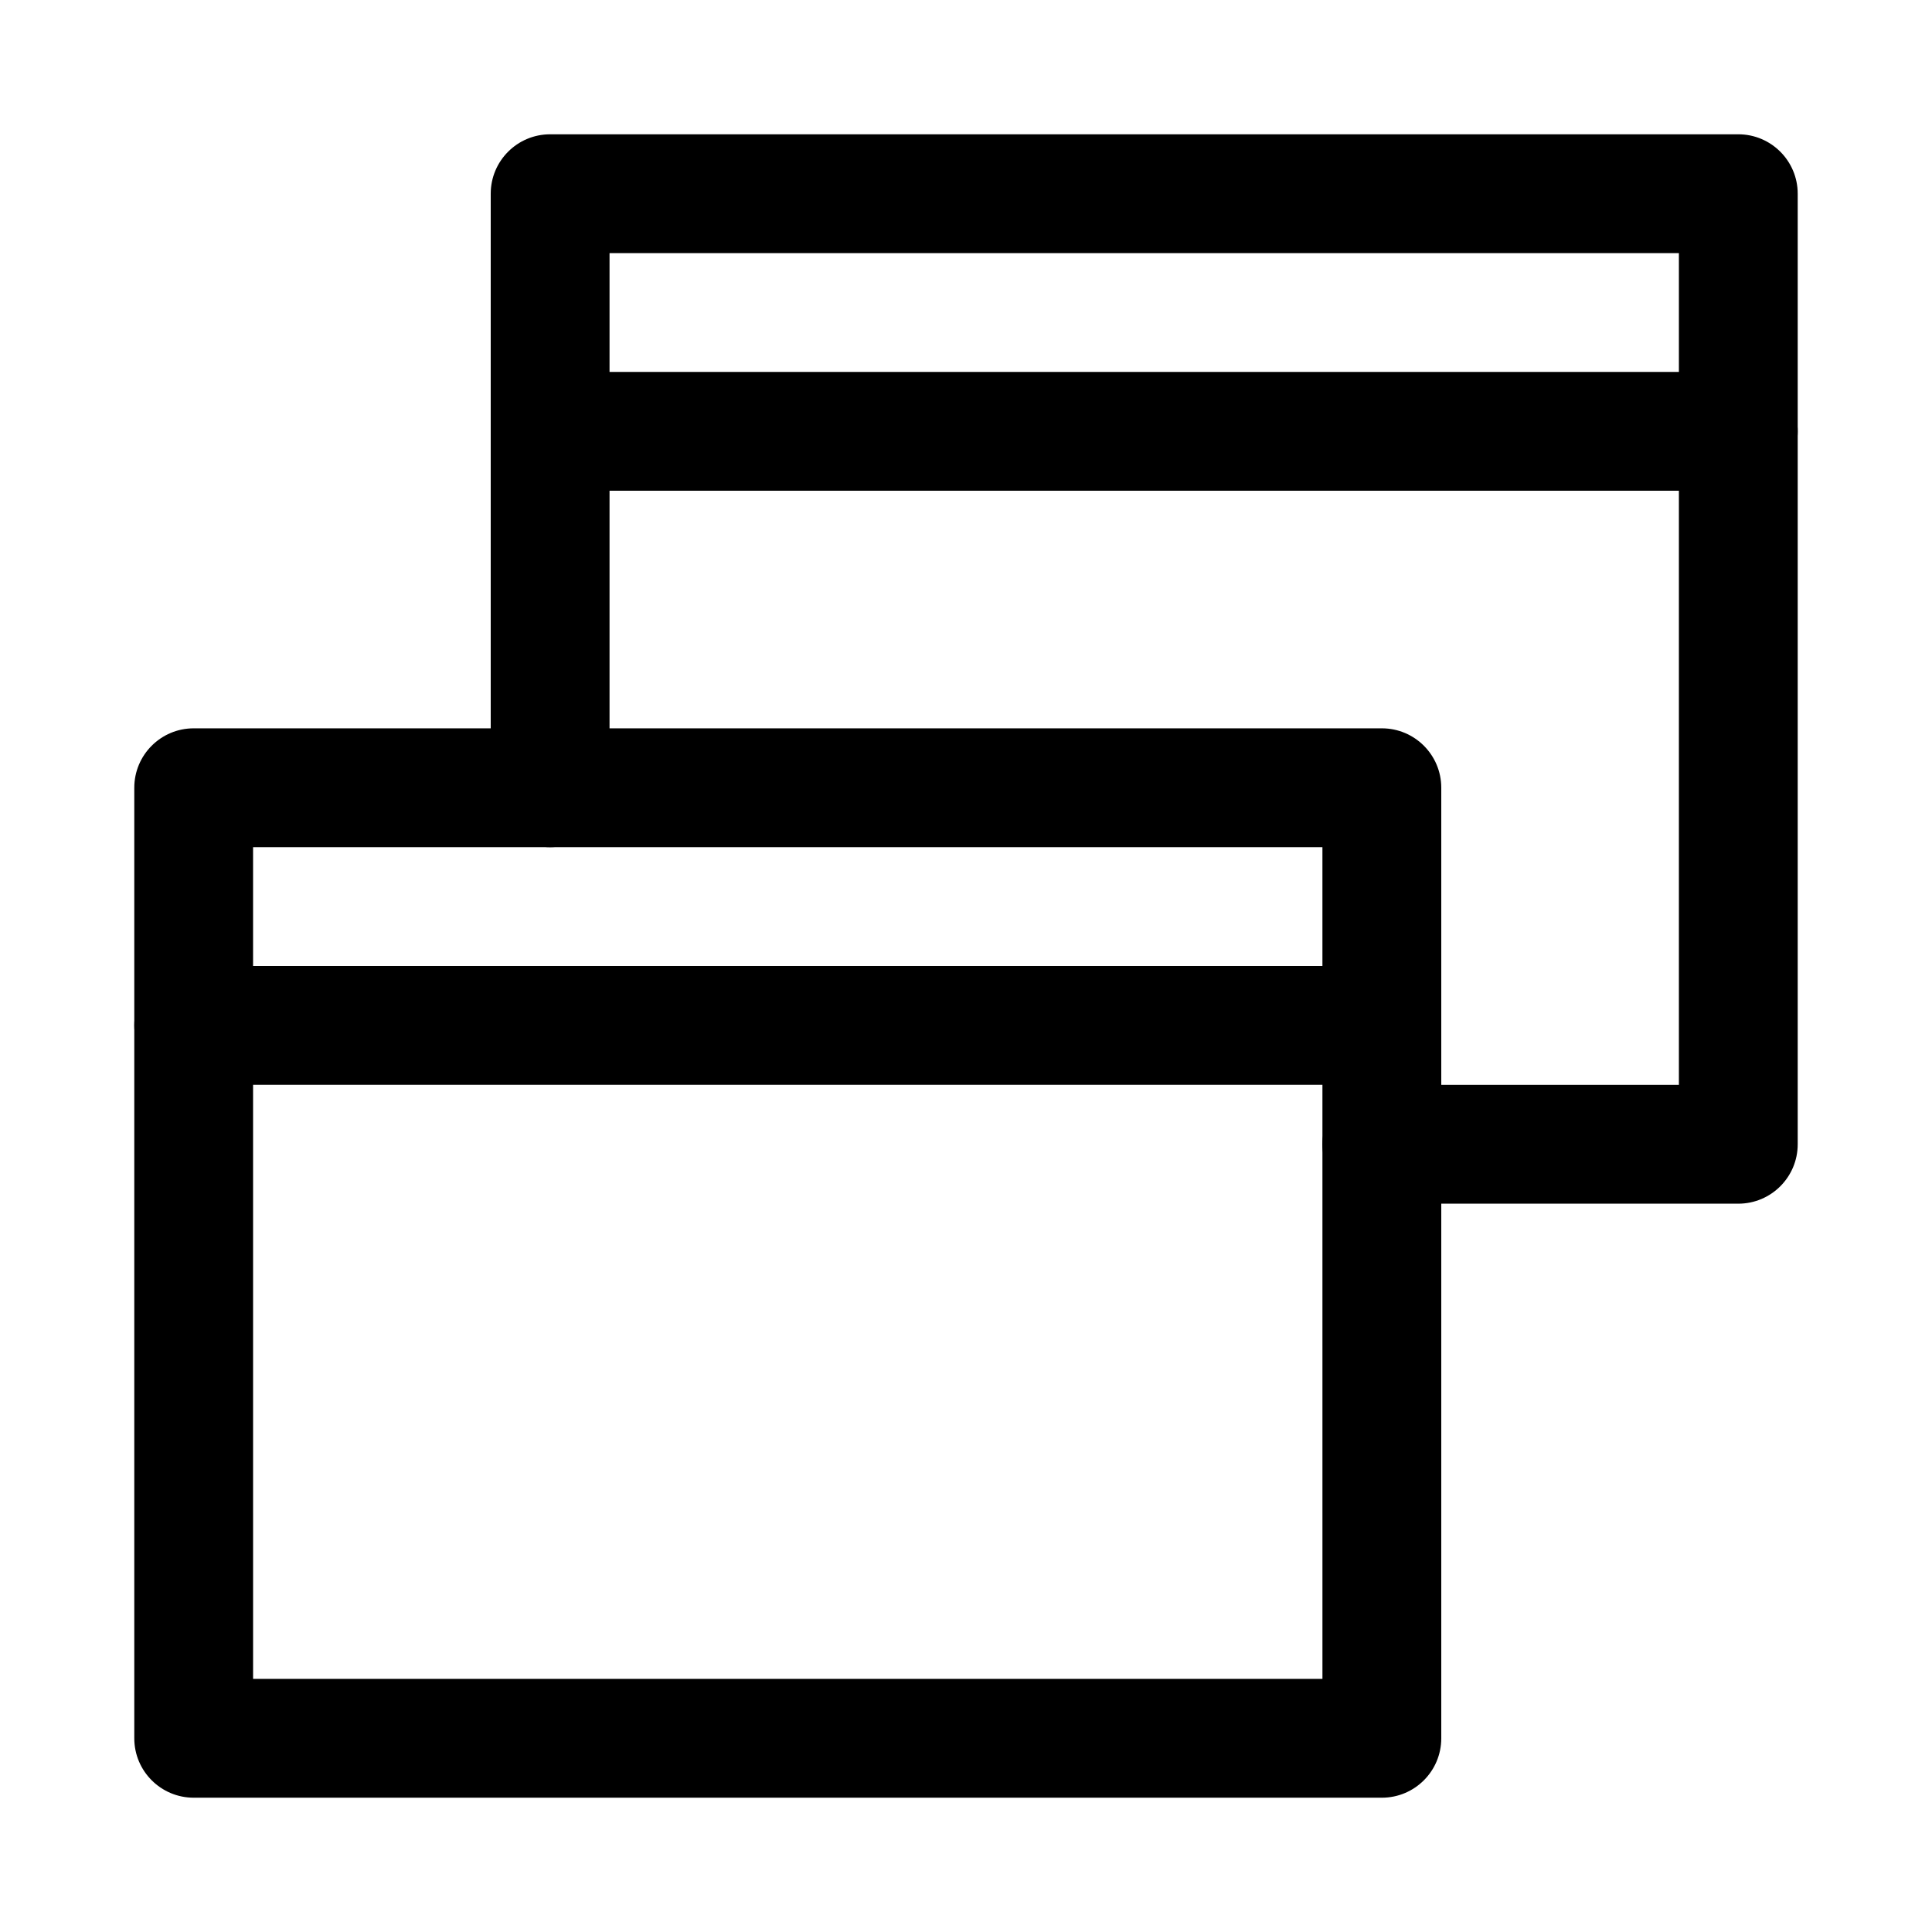
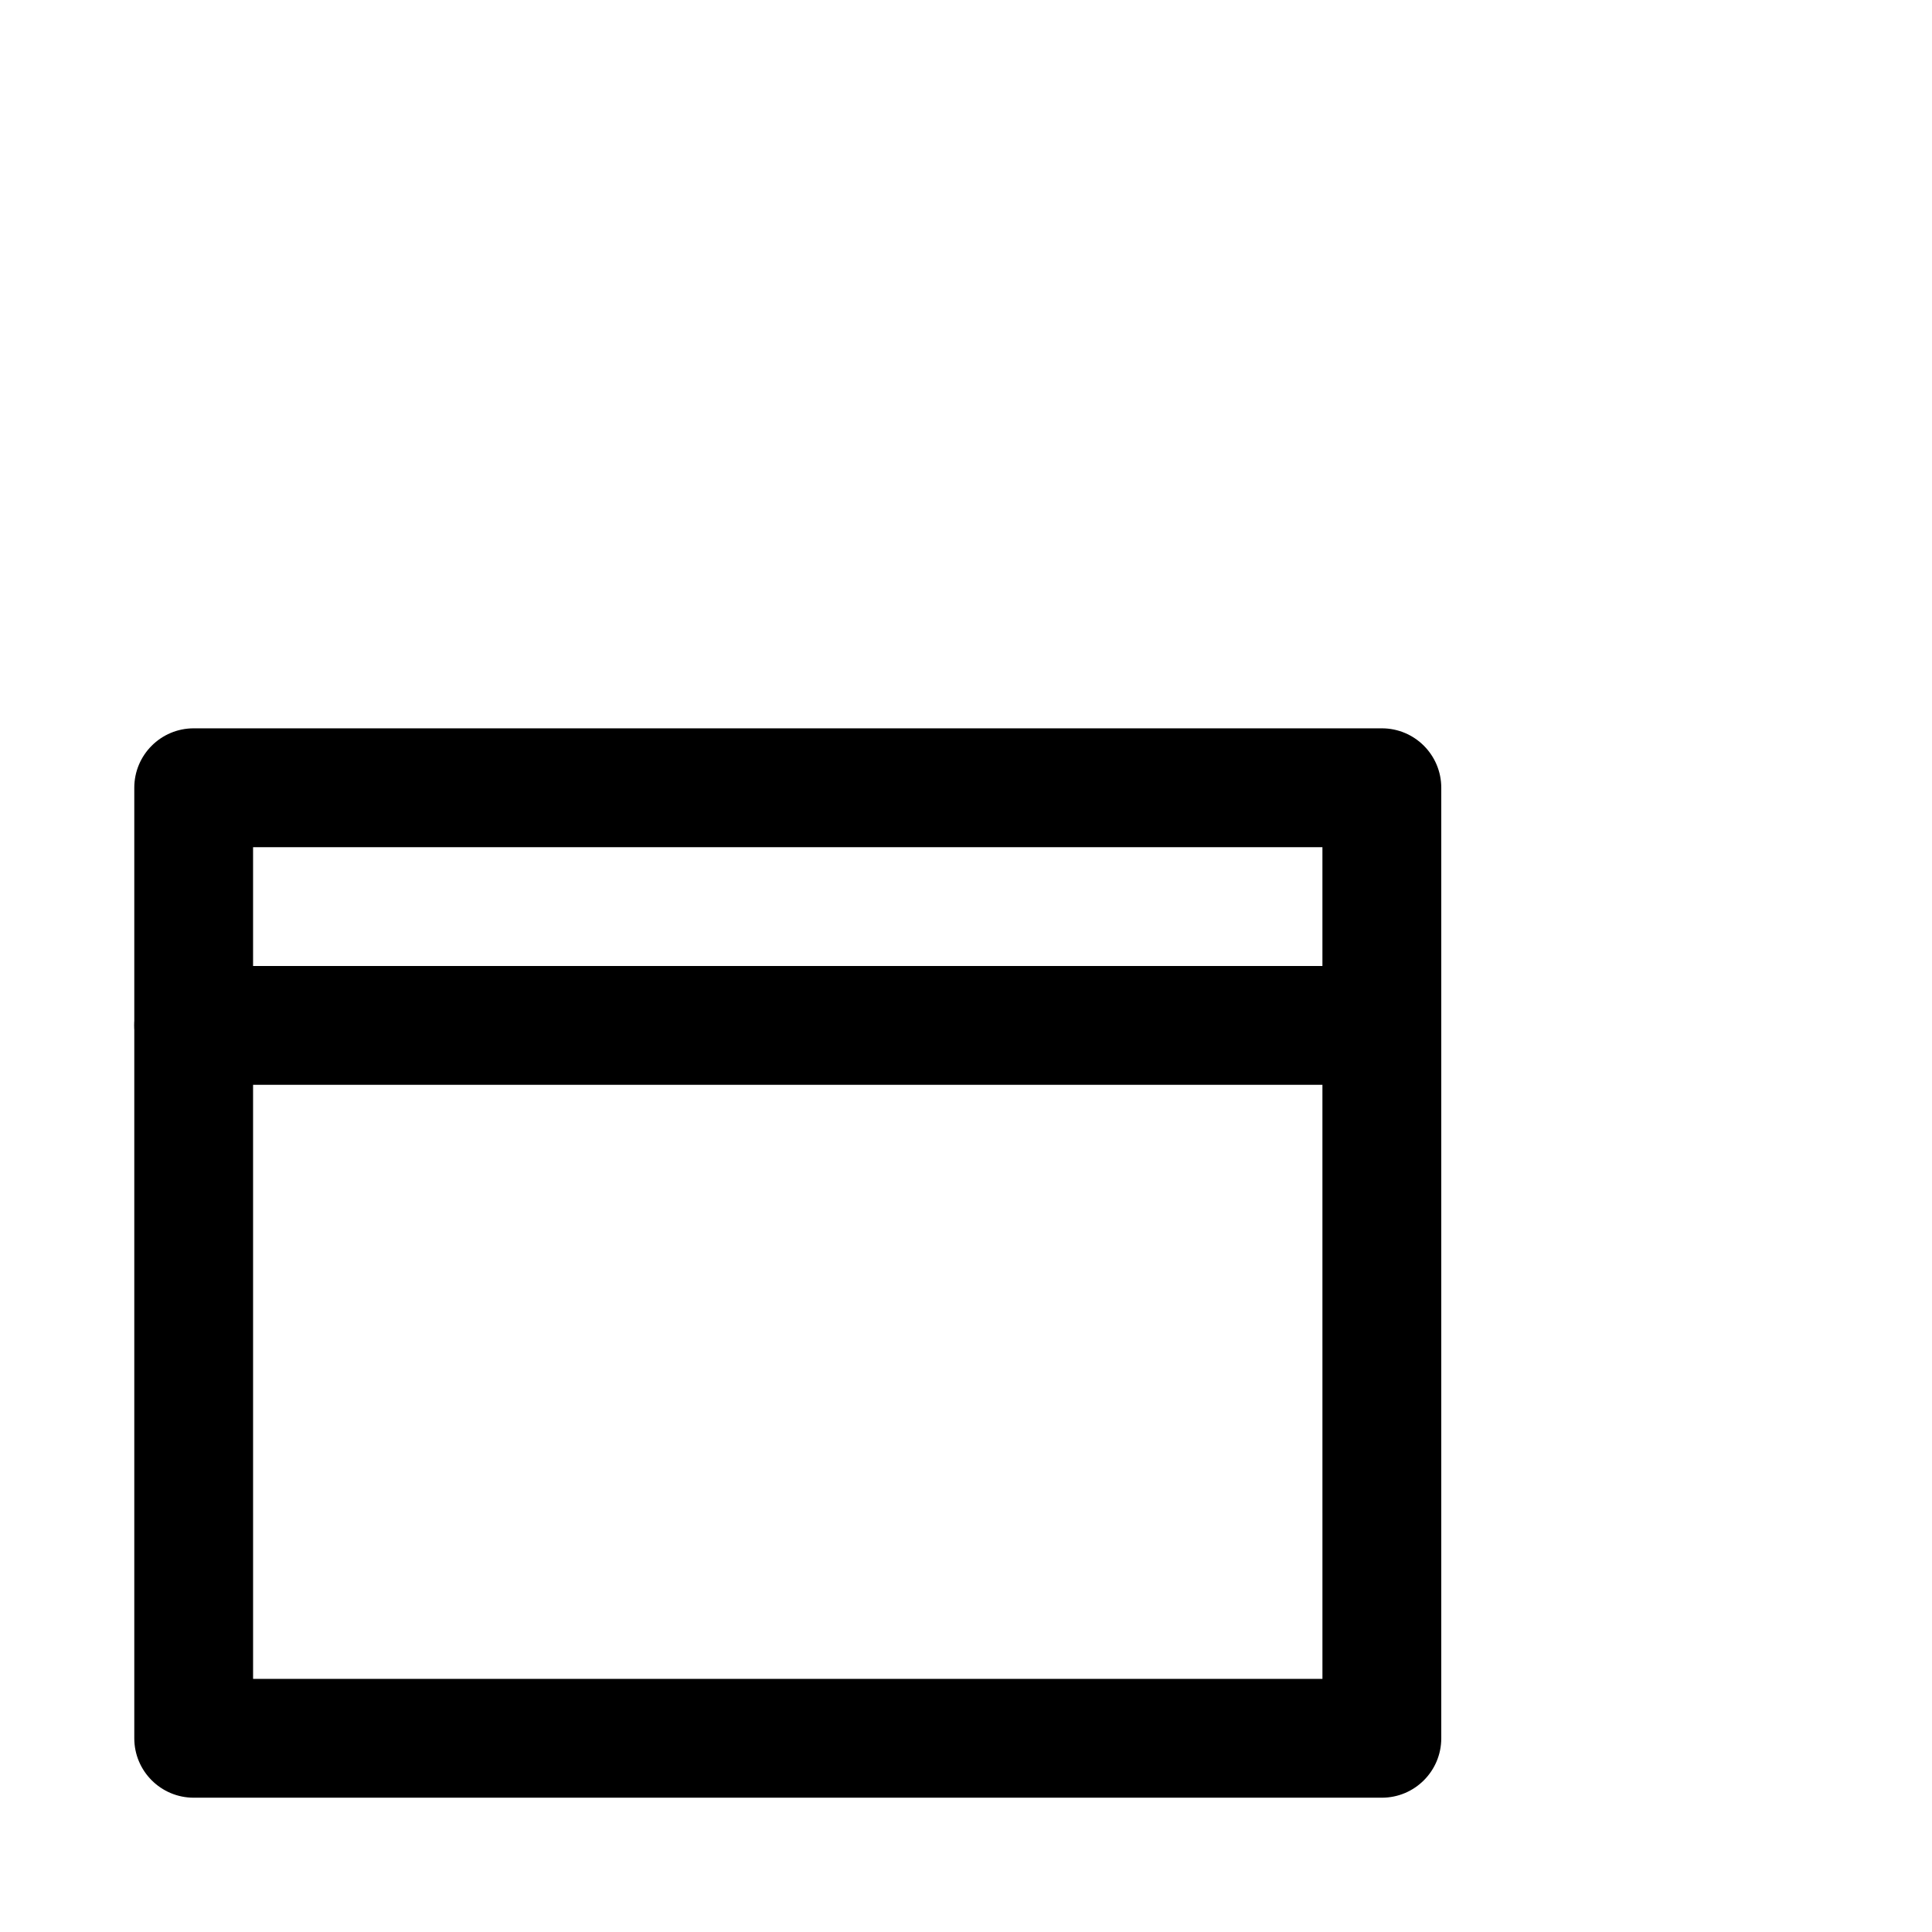
<svg xmlns="http://www.w3.org/2000/svg" fill="#000000" width="800px" height="800px" version="1.1" viewBox="144 144 512 512">
  <g>
    <path d="m510.21 620.41h-314.88c-8.688 0-15.742-7.051-15.742-15.742v-251.91c0-8.691 7.055-15.742 15.742-15.742h314.88c8.691 0 15.742 7.051 15.742 15.742v251.91c0 8.691-7.051 15.742-15.742 15.742zm-299.14-31.488h283.39l-0.004-220.41h-283.39z" />
    <path d="m510.21 431.49h-314.88c-8.688 0-15.742-7.055-15.742-15.746 0-8.691 7.055-15.742 15.742-15.742h314.88c8.691 0 15.742 7.051 15.742 15.742 0 8.691-7.051 15.746-15.742 15.746z" />
-     <path d="m604.67 462.98h-94.465c-8.691 0-15.746-7.055-15.746-15.746 0-8.691 7.055-15.742 15.746-15.742h78.719v-220.42h-283.39v141.7c0 8.691-7.055 15.746-15.746 15.746-8.691 0-15.742-7.055-15.742-15.746v-157.44c0-8.688 7.051-15.742 15.742-15.742h314.88c8.691 0 15.742 7.055 15.742 15.742v251.91c0 8.691-7.051 15.746-15.742 15.746z" />
-     <path d="m604.67 274.05h-314.88c-8.691 0-15.742-7.055-15.742-15.746 0-8.688 7.051-15.742 15.742-15.742h314.88c8.691 0 15.742 7.055 15.742 15.742 0 8.691-7.051 15.746-15.742 15.746z" />
  </g>
</svg>